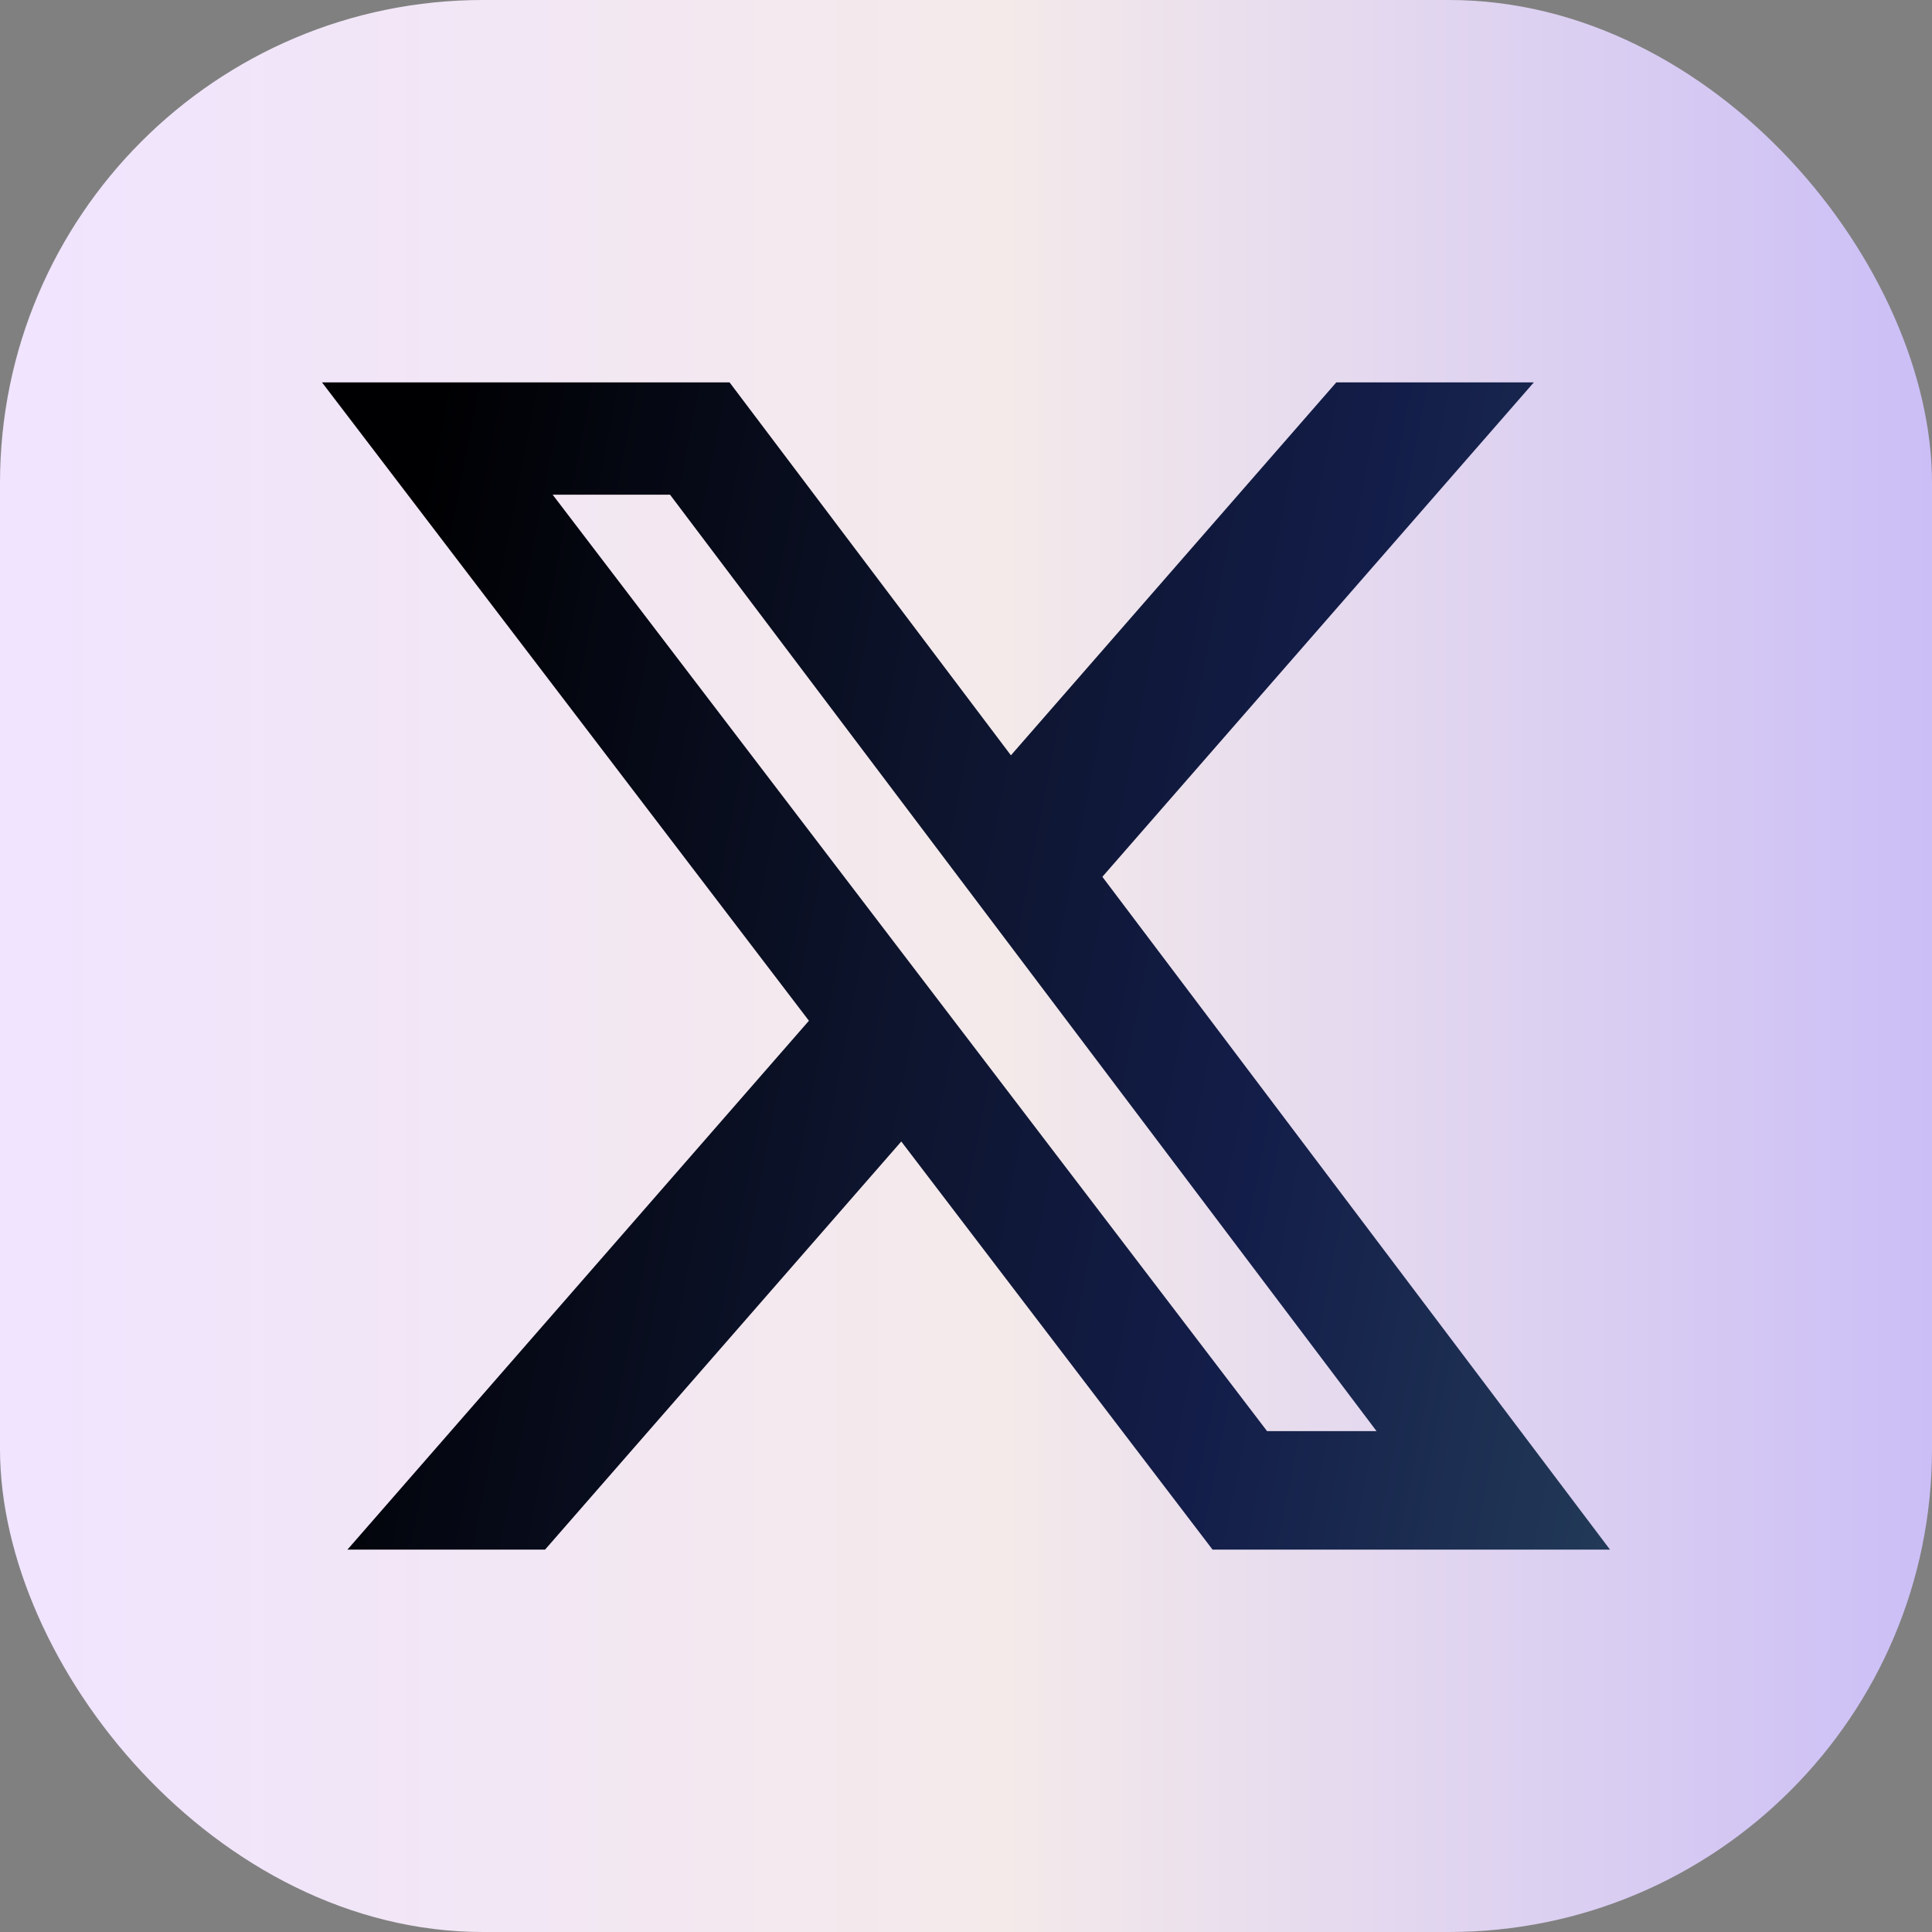
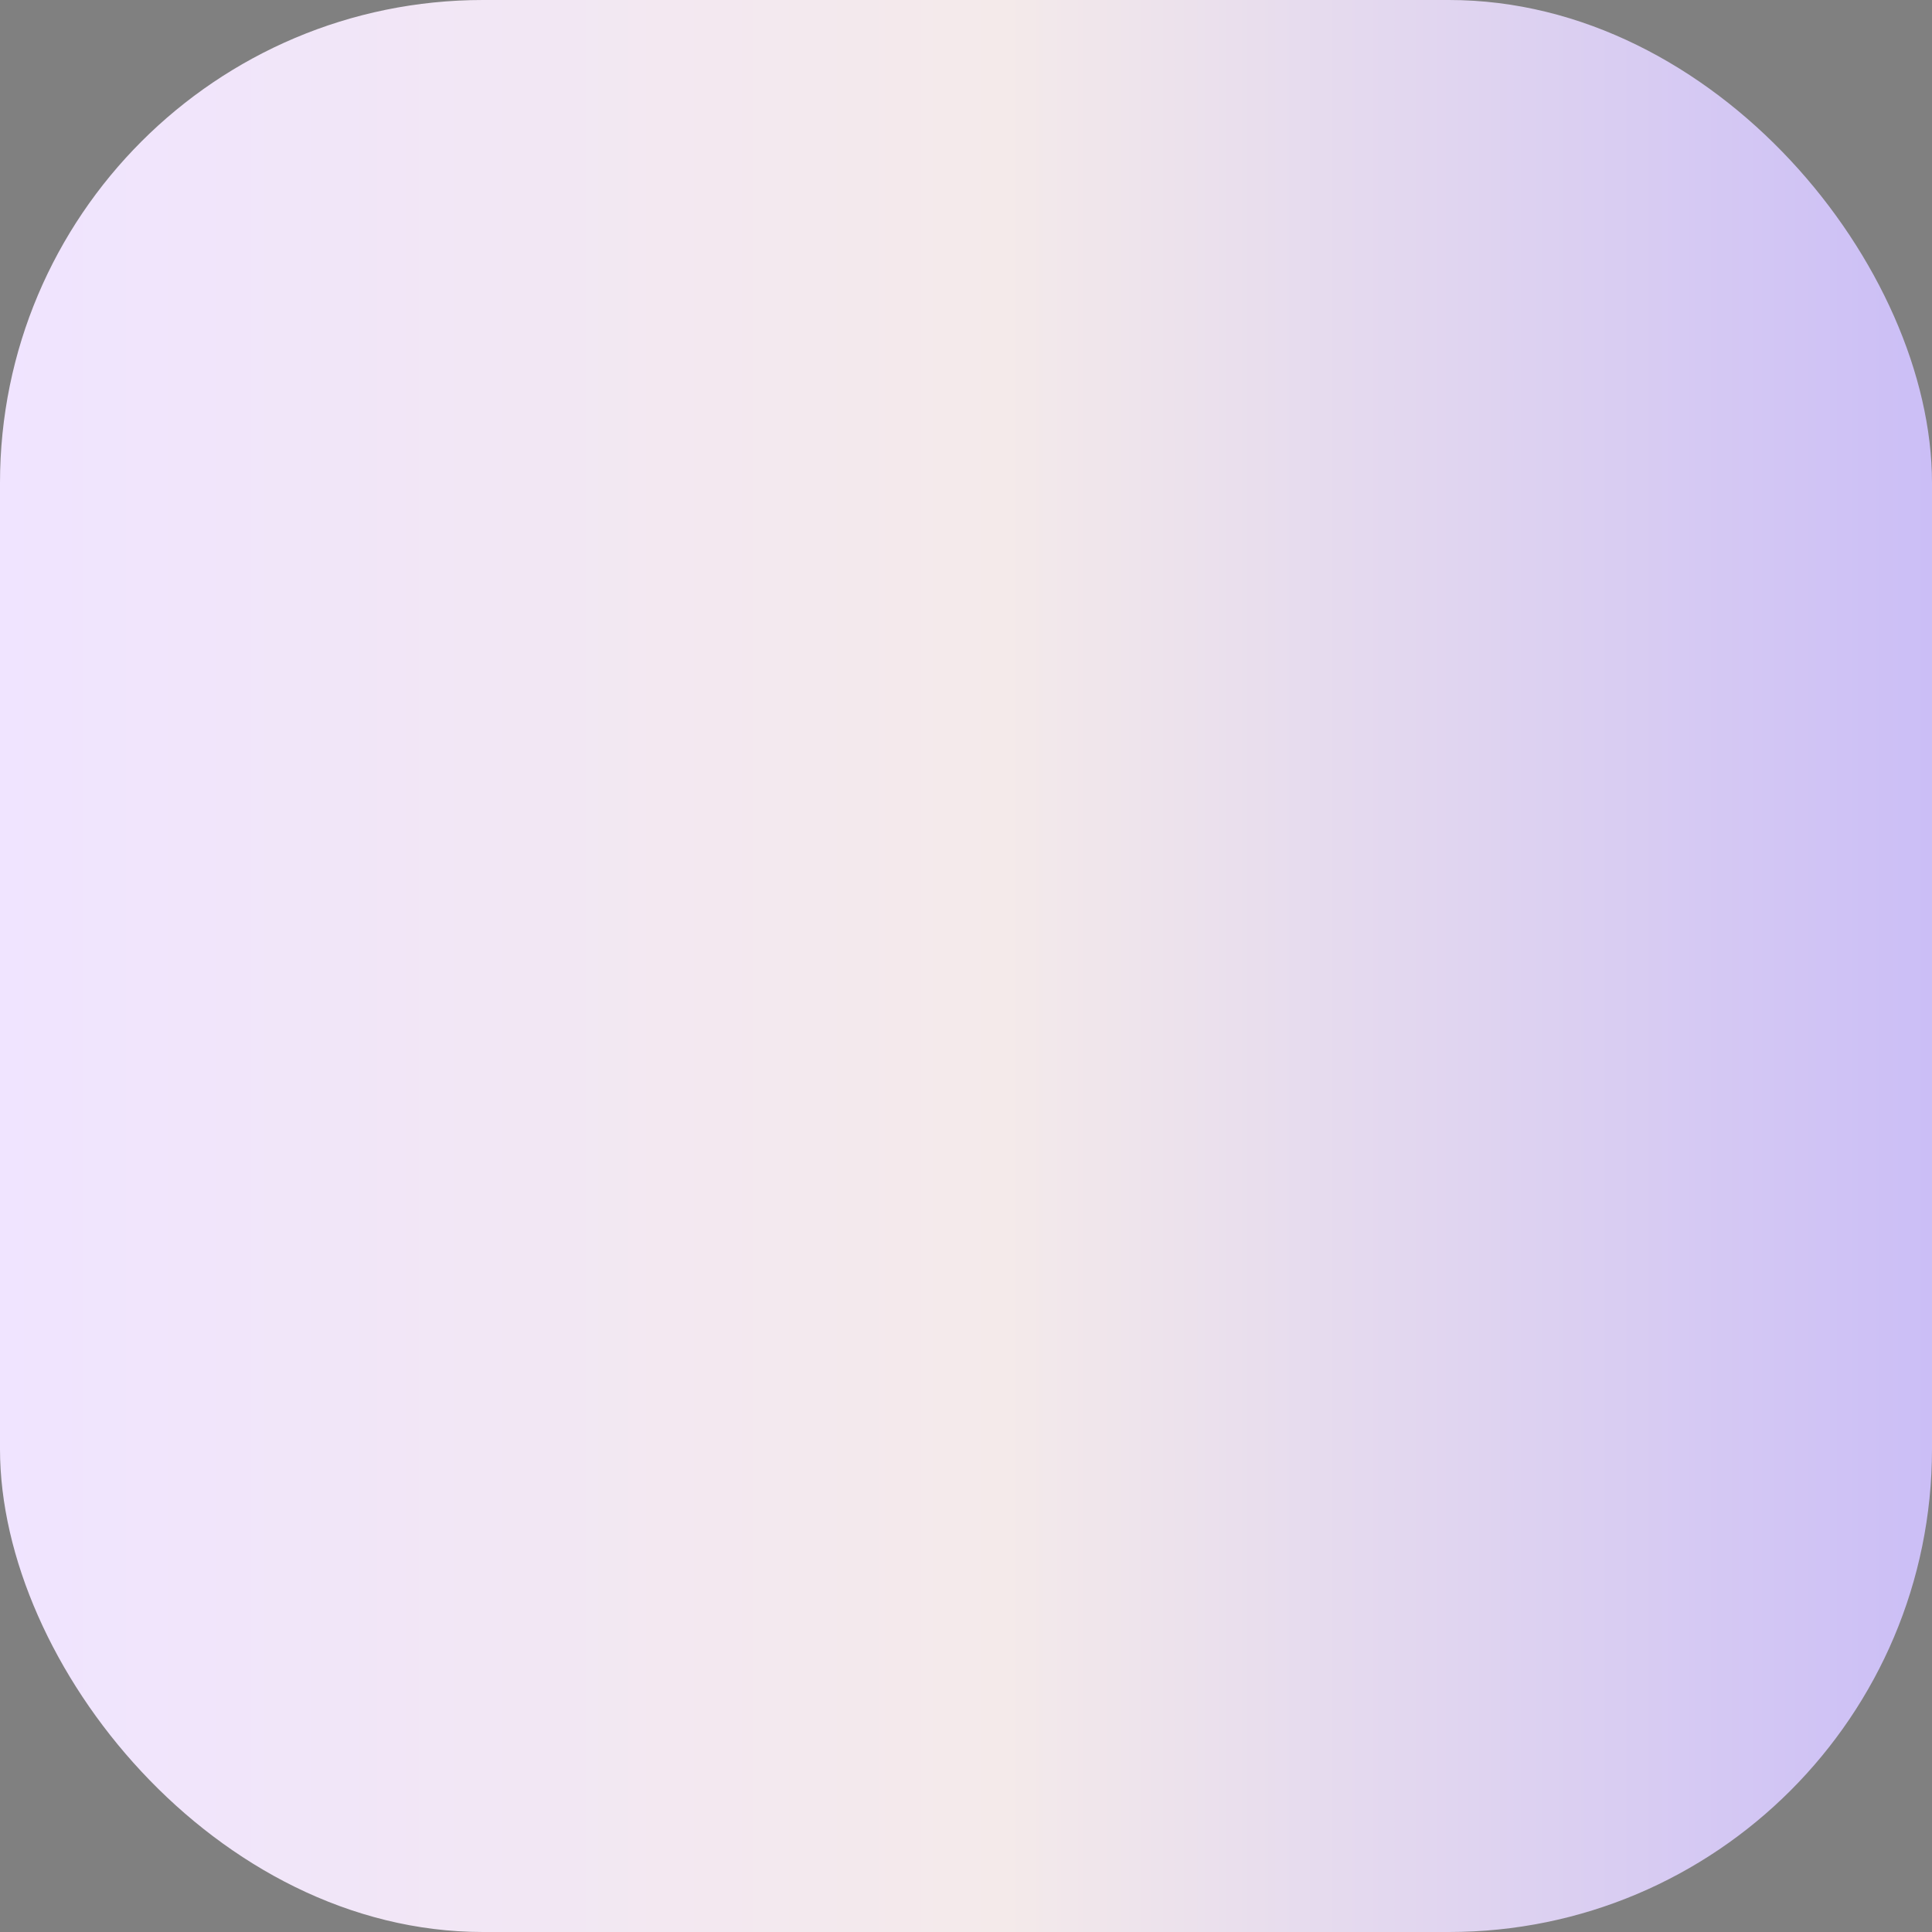
<svg xmlns="http://www.w3.org/2000/svg" width="60" height="60" viewBox="0 0 60 60" fill="none">
  <rect x="0" y="0" width="60" height="60" fill="#808080" stroke="none" />
  <rect width="60" height="60" rx="15" fill="url(#paint0_linear_380_10484)" />
-   <path d="M41.5 11.875H47.635L34.235 27.23L50 48.125H37.657L27.99 35.45L16.927 48.125H10.79L25.122 31.7L10 11.875H22.657L31.395 23.457L41.5 11.875ZM39.35 44.445H42.75L20.808 15.363H17.163L39.35 44.445Z" fill="url(#paint1_linear_380_10484)" />
  <defs>
    <linearGradient id="paint0_linear_380_10484" x1="60" y1="30" x2="0" y2="30" gradientUnits="userSpaceOnUse">
      <stop stop-color="#CBBEF6" />
      <stop offset="0.48" stop-color="#F4EAEA" />
      <stop offset="1" stop-color="#F0E4FF" />
    </linearGradient>
    <linearGradient id="paint1_linear_380_10484" x1="12.775" y1="15.903" x2="55.381" y2="24.218" gradientUnits="userSpaceOnUse">
      <stop stop-color="#000002" />
      <stop offset="0.408" stop-color="#0D142D" />
      <stop offset="0.68" stop-color="#131D49" />
      <stop offset="1" stop-color="#233B58" />
    </linearGradient>
  </defs>
</svg>